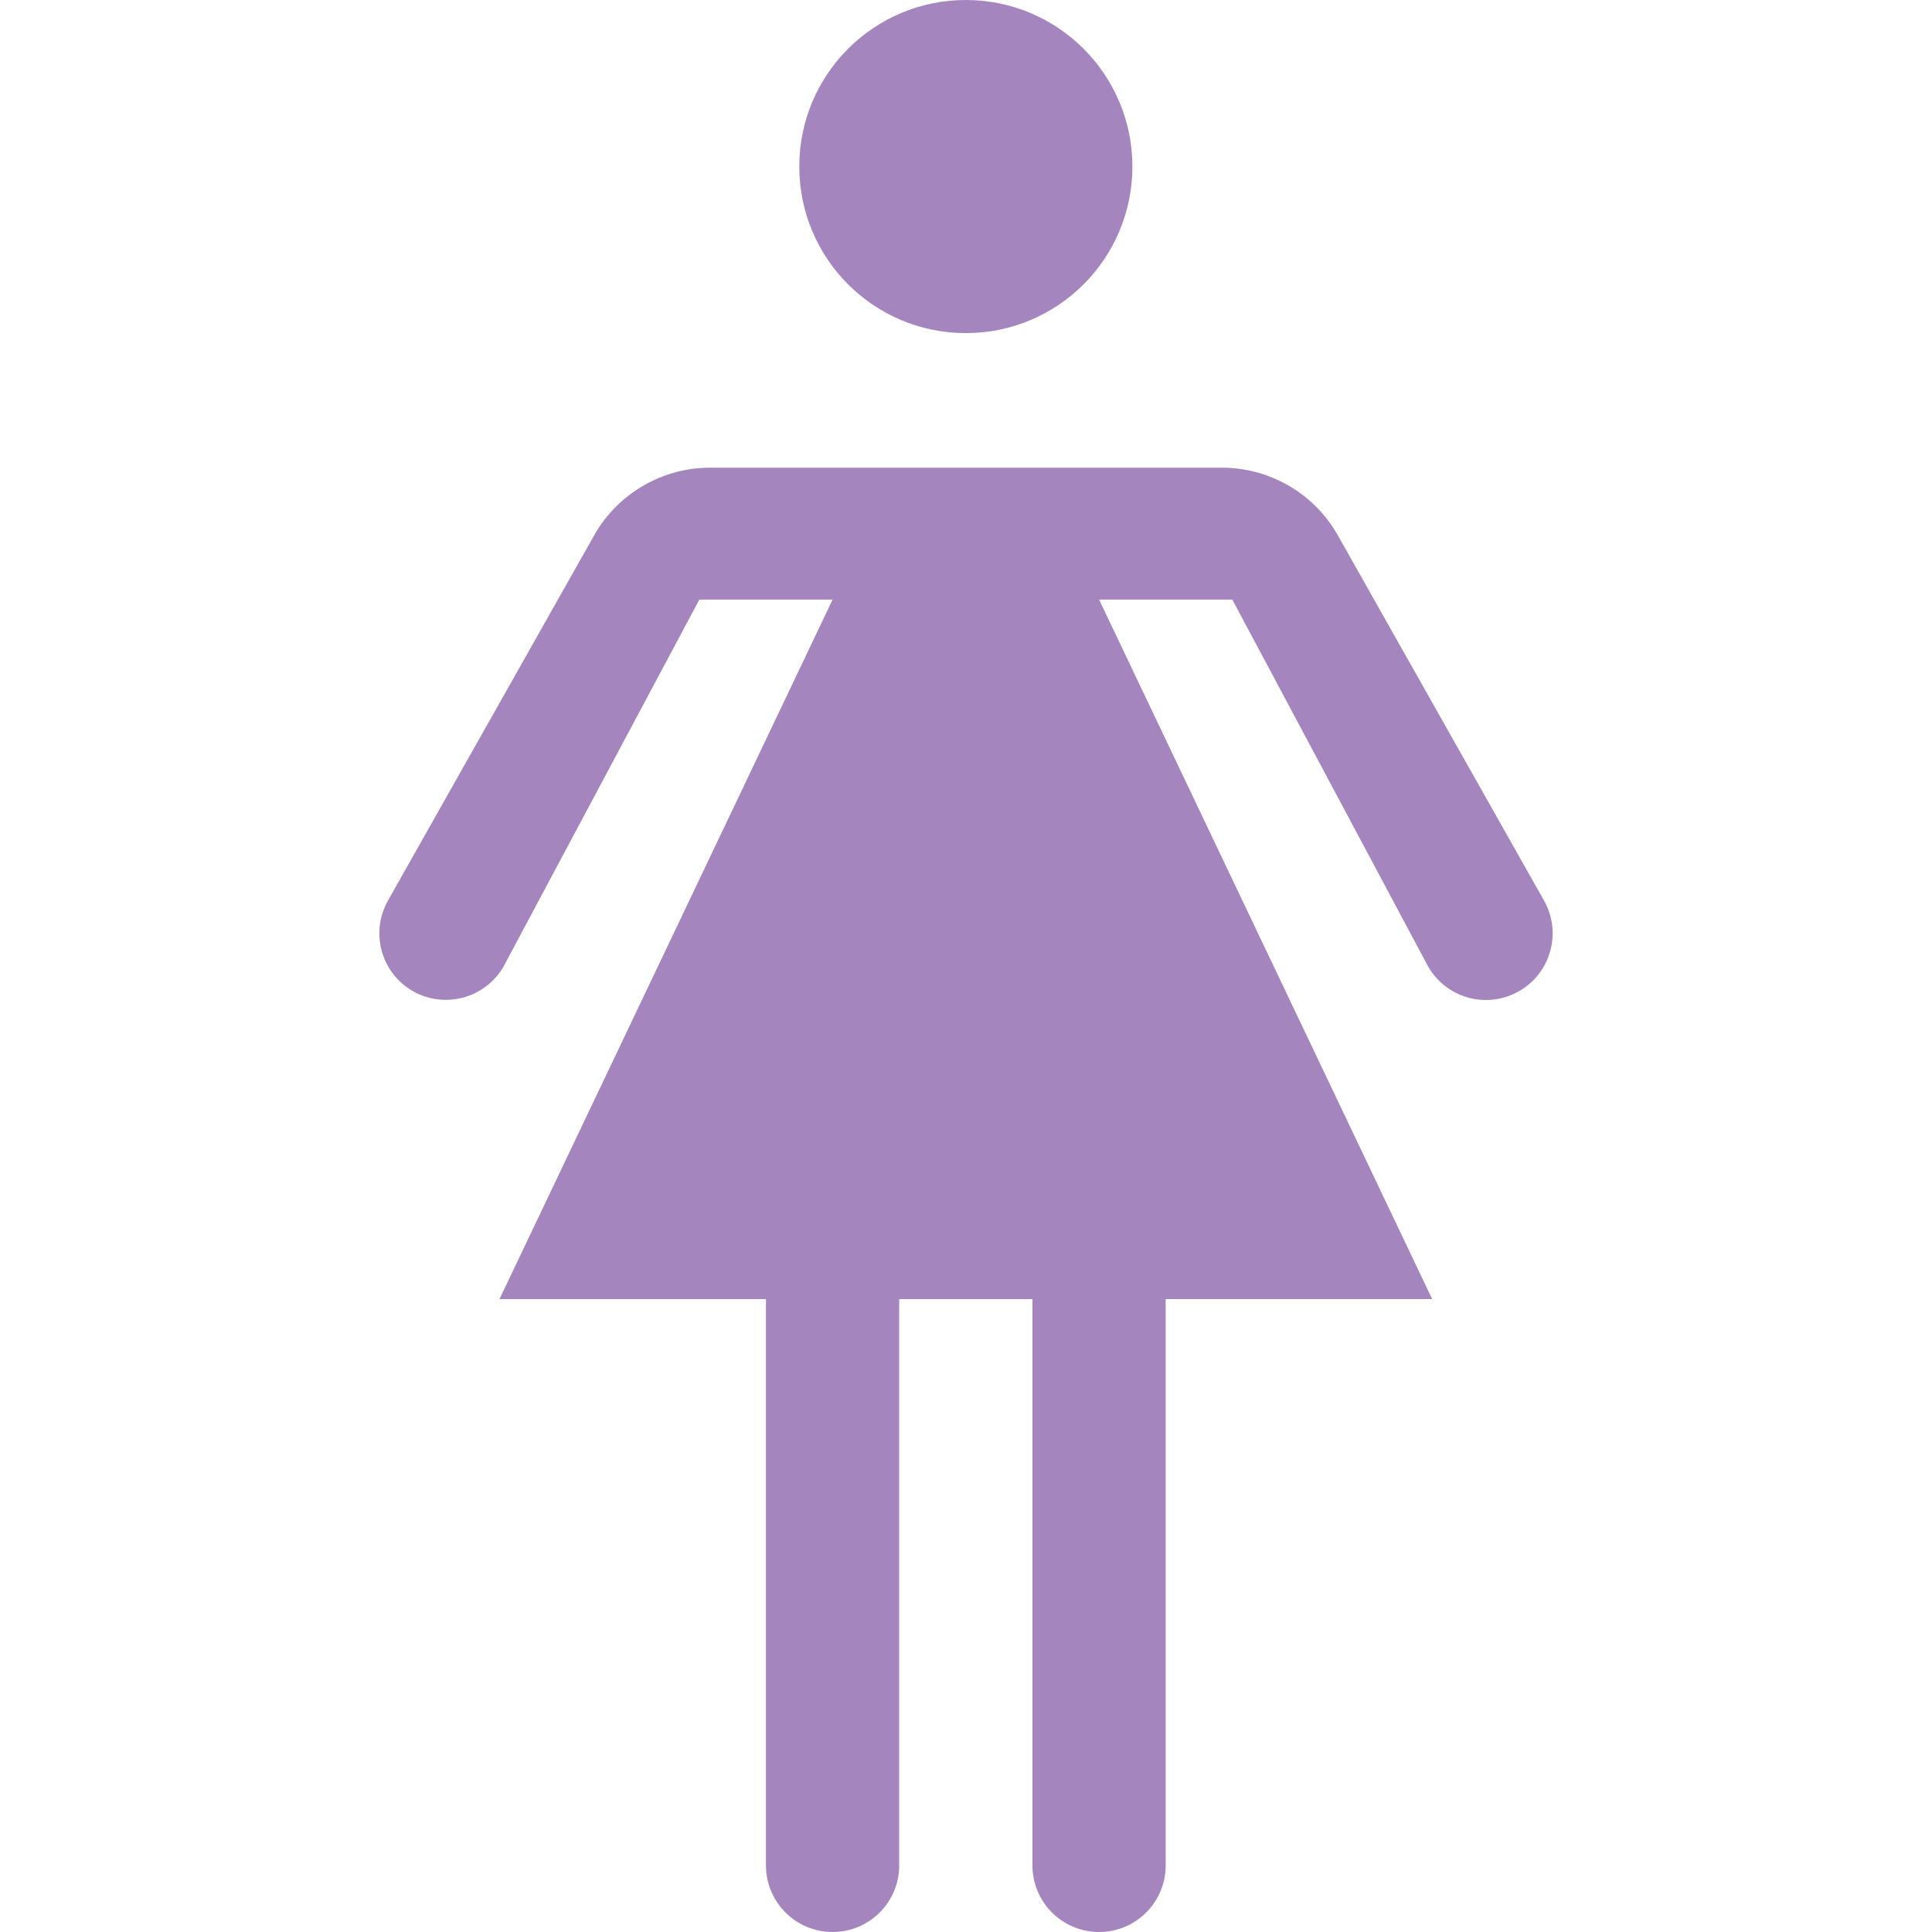
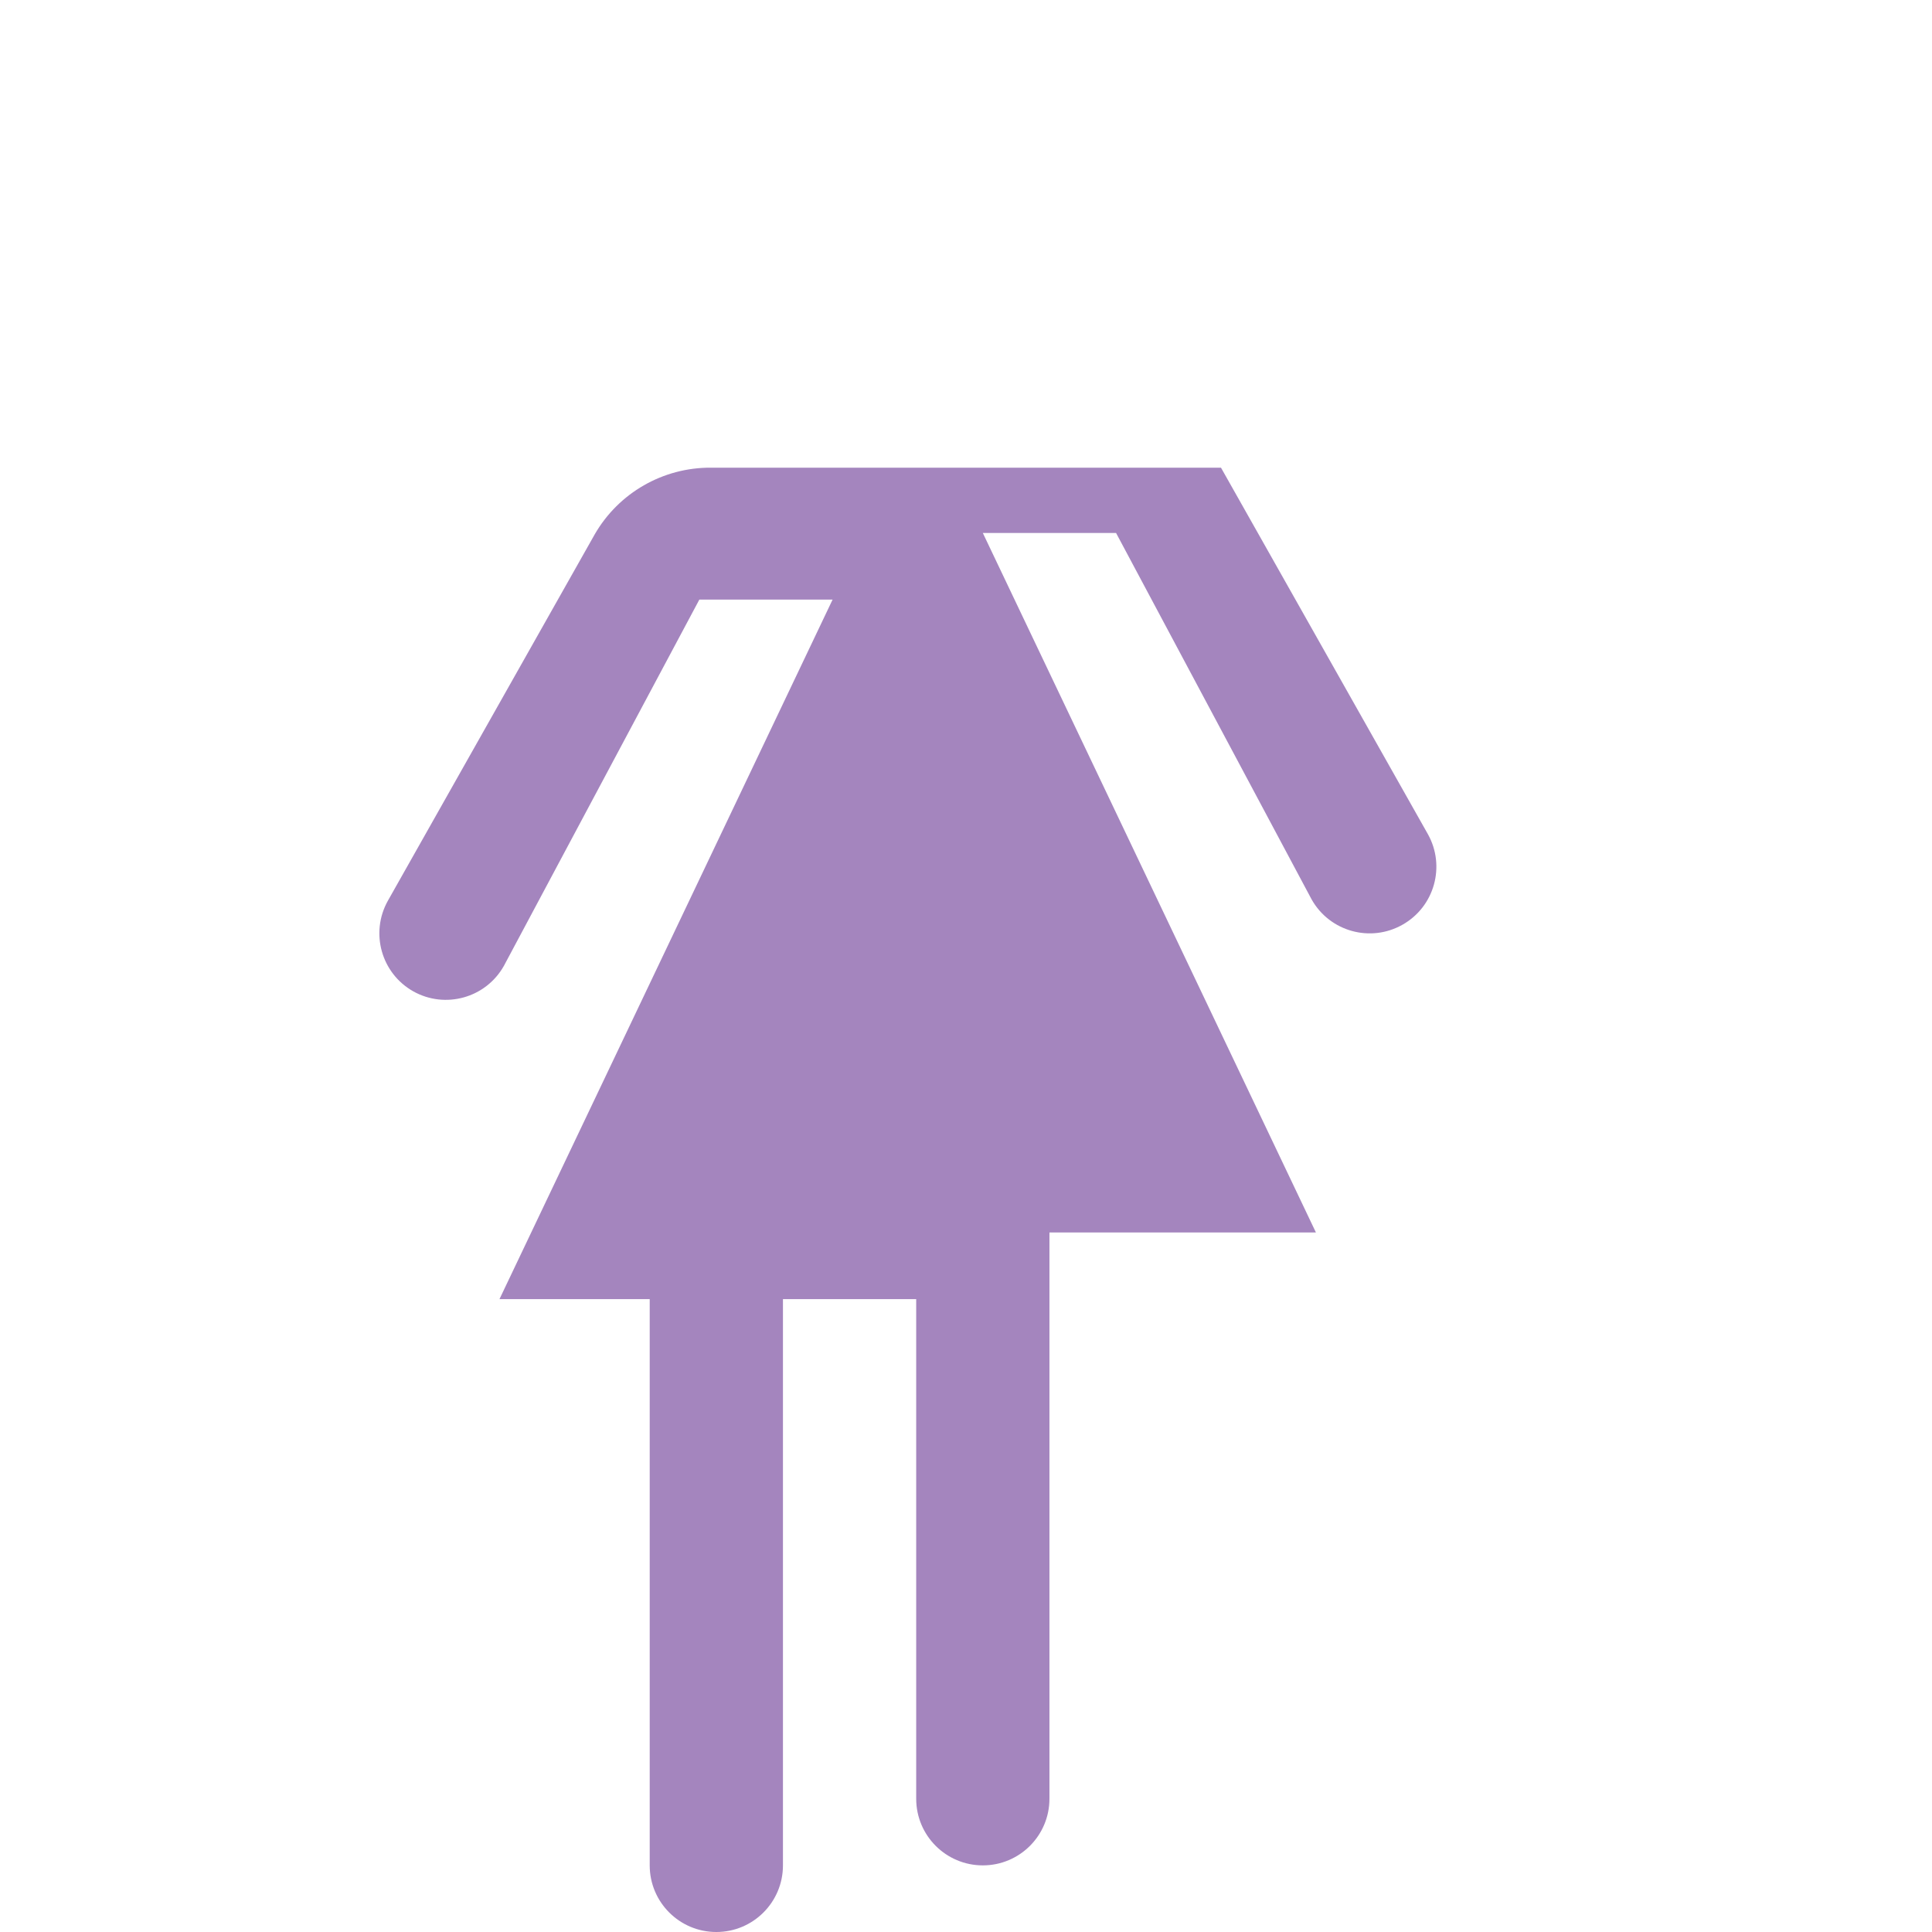
<svg xmlns="http://www.w3.org/2000/svg" version="1.1" id="Layer_1" x="0px" y="0px" viewBox="0 0 512 512" style="enable-background:new 0 0 512 512;" xml:space="preserve">
  <g>
-     <circle style="fill:#A485BE;" cx="255.956" cy="44.138" r="44.138" />
-     <path style="fill:#A485BE;" d="M220.646,158.897h-35.31L133.517,256c-4.785,8.474-15.528,11.467-24.011,6.709l0,0 c-8.474-4.785-11.467-15.528-6.709-24.011l54.819-97.103c6.347-10.999,18.114-17.735,30.808-17.655h135.15 c12.694-0.079,24.461,6.656,30.808,17.655l54.819,97.103c4.758,8.483,1.766,19.226-6.709,24.011l0,0 c-8.483,4.811-19.253,1.836-24.064-6.647c-0.009-0.018-0.026-0.035-0.035-0.062l-51.818-97.103h-35.31l88.276,185.379h-70.621 v150.069c0,9.754-7.901,17.655-17.655,17.655l0,0c-9.754,0-17.655-7.901-17.655-17.655V344.276h-35.31v150.069 c0,9.754-7.901,17.655-17.655,17.655l0,0c-9.754,0-17.655-7.901-17.655-17.655V344.276H132.37L220.646,158.897z" />
+     <path style="fill:#A485BE;" d="M220.646,158.897h-35.31L133.517,256c-4.785,8.474-15.528,11.467-24.011,6.709l0,0 c-8.474-4.785-11.467-15.528-6.709-24.011l54.819-97.103c6.347-10.999,18.114-17.735,30.808-17.655h135.15 l54.819,97.103c4.758,8.483,1.766,19.226-6.709,24.011l0,0 c-8.483,4.811-19.253,1.836-24.064-6.647c-0.009-0.018-0.026-0.035-0.035-0.062l-51.818-97.103h-35.31l88.276,185.379h-70.621 v150.069c0,9.754-7.901,17.655-17.655,17.655l0,0c-9.754,0-17.655-7.901-17.655-17.655V344.276h-35.31v150.069 c0,9.754-7.901,17.655-17.655,17.655l0,0c-9.754,0-17.655-7.901-17.655-17.655V344.276H132.37L220.646,158.897z" />
  </g>
  <g> </g>
  <g> </g>
  <g> </g>
  <g> </g>
  <g> </g>
  <g> </g>
  <g> </g>
  <g> </g>
  <g> </g>
  <g> </g>
  <g> </g>
  <g> </g>
  <g> </g>
  <g> </g>
  <g> </g>
</svg>